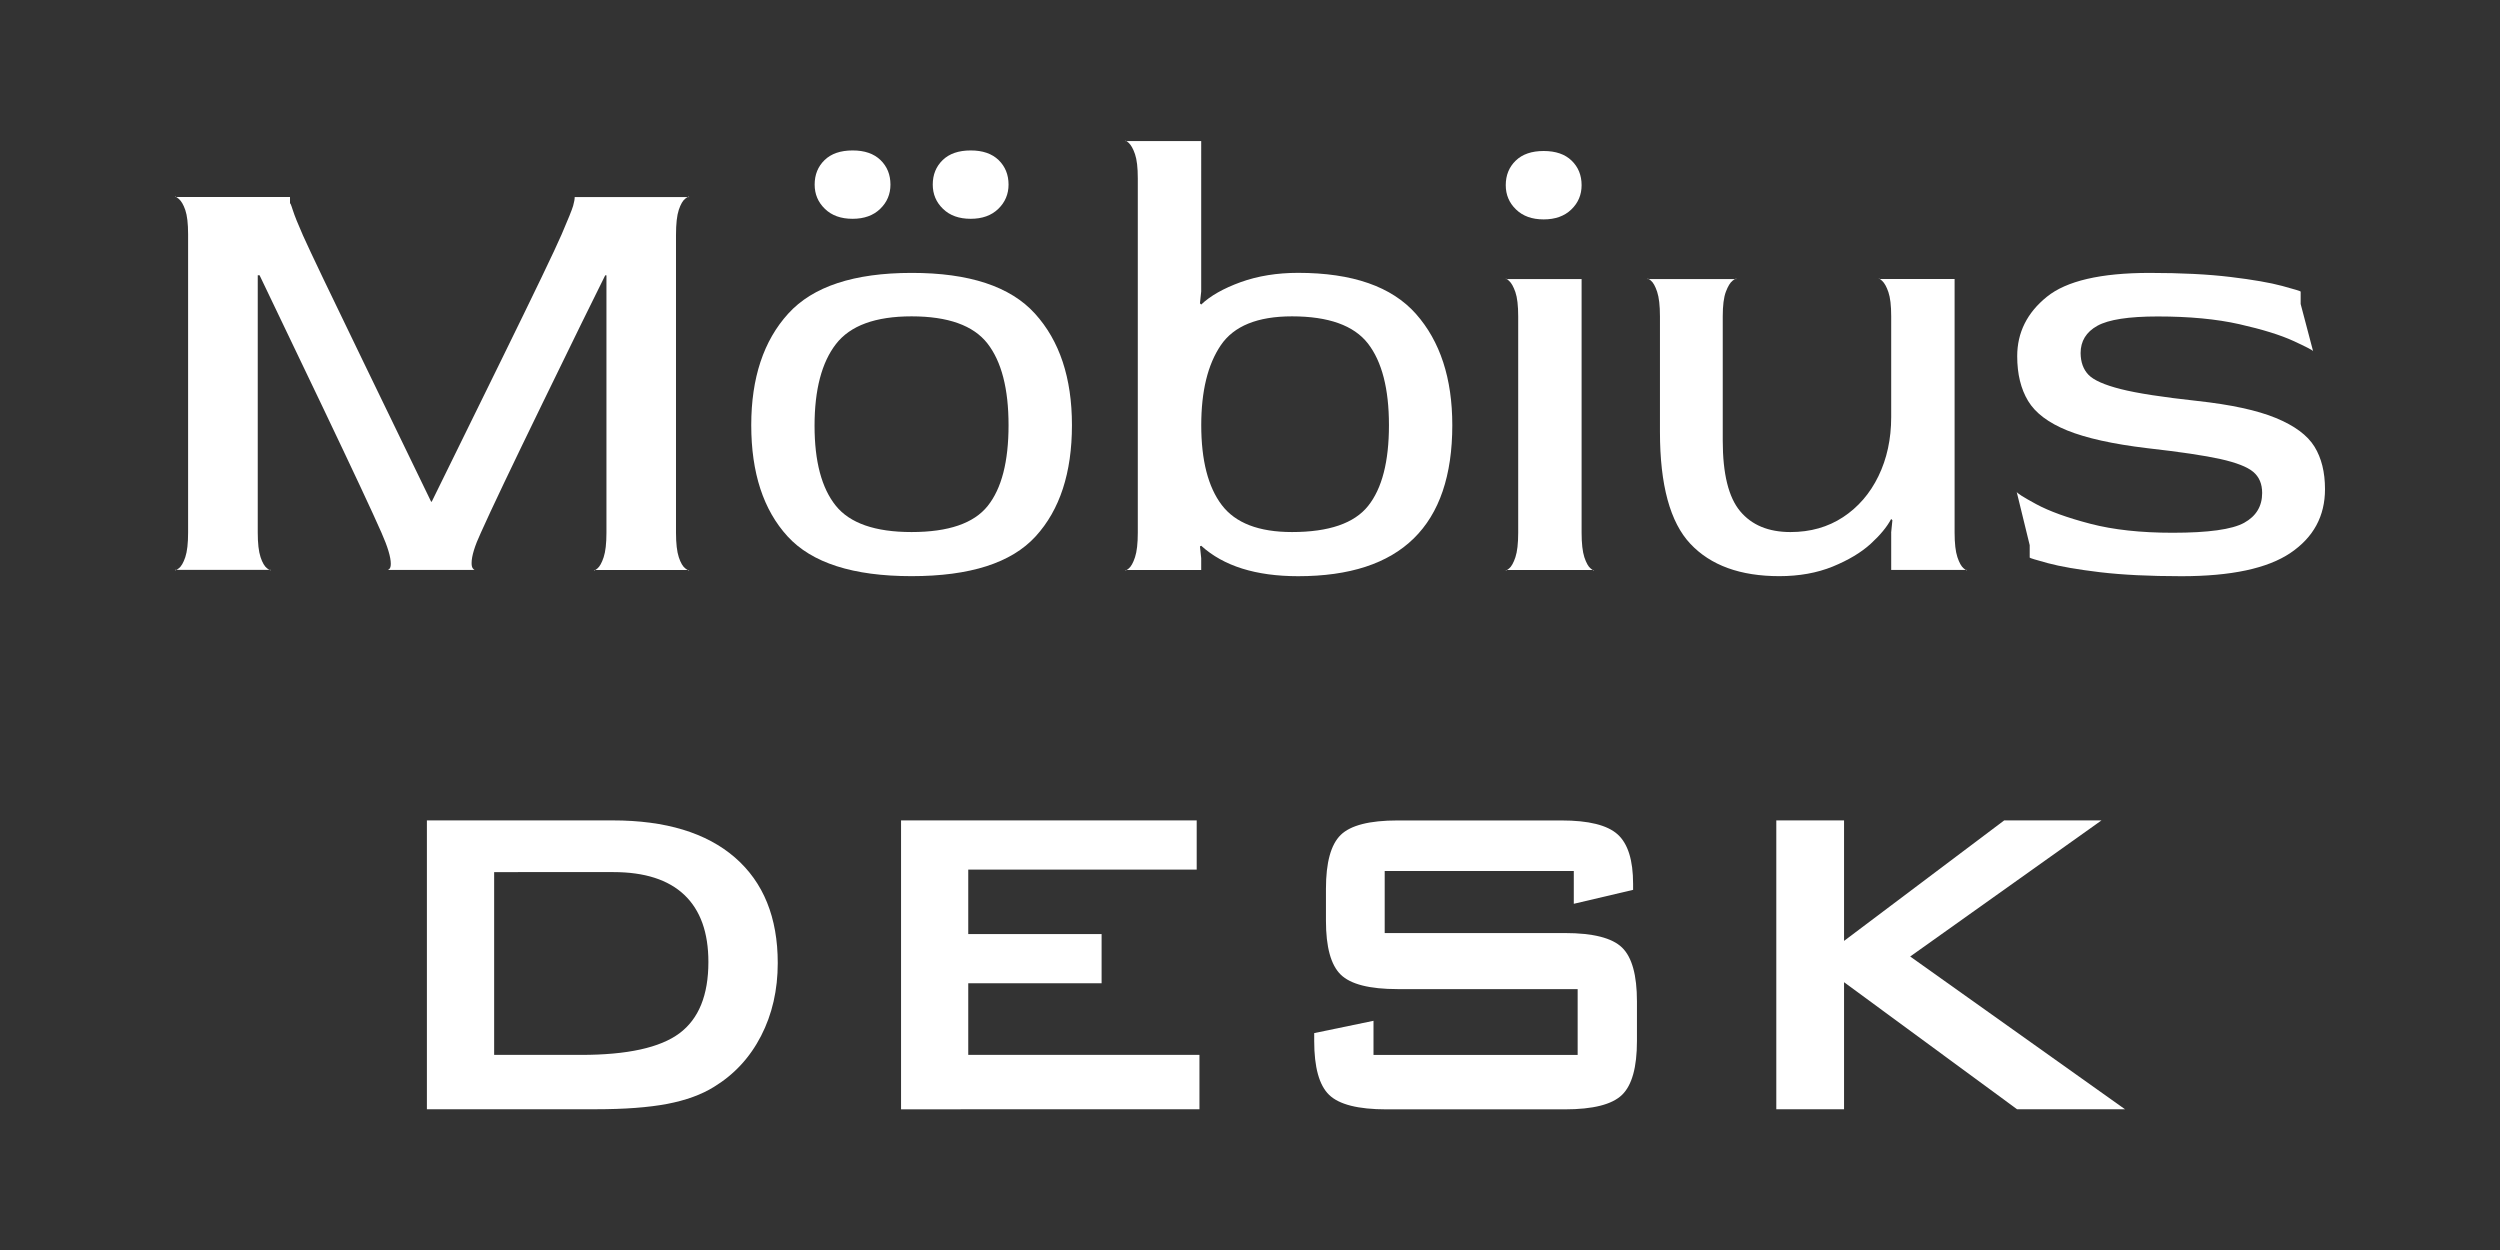
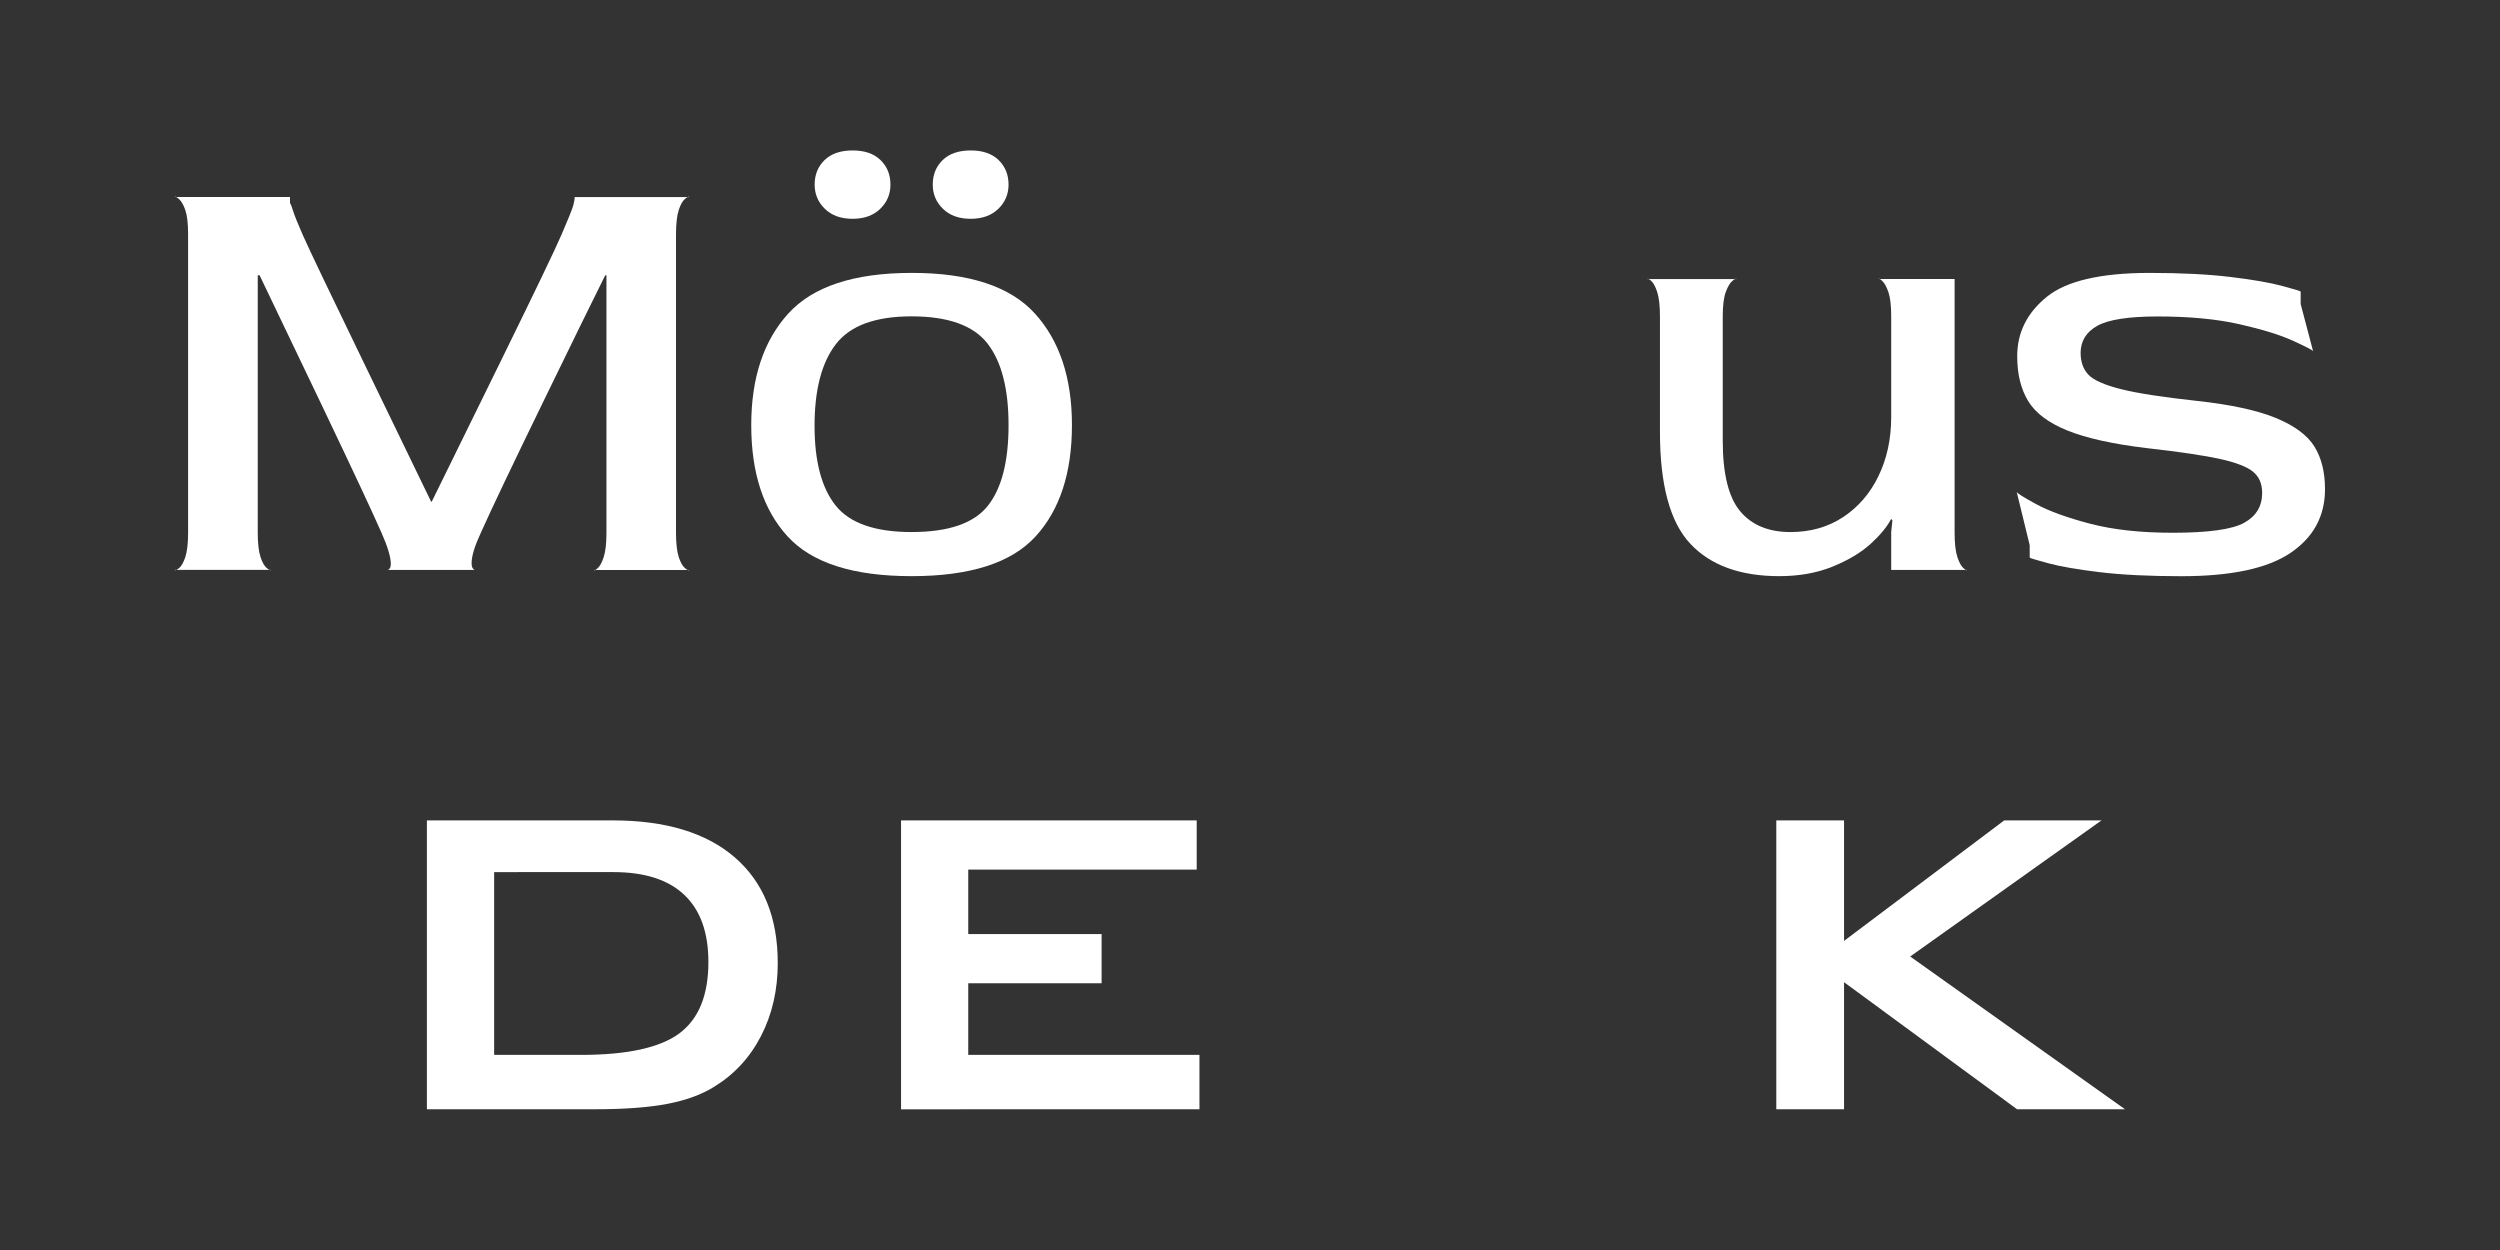
<svg xmlns="http://www.w3.org/2000/svg" id="Layer_1" x="0px" y="0px" viewBox="0 0 500 250" style="enable-background:new 0 0 500 250;" xml:space="preserve">
  <rect x="0" y="0" width="500" height="250" fill="#333333" stroke="none" />
  <style type="text/css">	.st0{fill:#FFFFFF;}</style>
  <g>
    <g>
      <path class="st0" d="M85.38,221.85v-57.77h37.16c10.6,0,18.75,2.48,24.46,7.43c5.7,4.96,8.55,11.99,8.55,21.1   c0,5.39-1.11,10.25-3.33,14.56c-2.22,4.32-5.36,7.72-9.4,10.19c-2.51,1.57-5.64,2.7-9.37,3.42c-3.74,0.71-8.52,1.07-14.35,1.07   H85.38z M98.83,210.98h17.38c9.25,0,15.81-1.44,19.68-4.32c3.86-2.88,5.79-7.63,5.79-14.26c0-5.9-1.6-10.37-4.81-13.42   c-3.21-3.04-7.94-4.56-14.21-4.56H98.83V210.98z" />
      <path class="st0" d="M180.21,221.85v-57.77h59.13v9.84h-45.69v12.9h26.67v9.84h-26.67v14.32h46.24v10.88H180.21z" />
-       <path class="st0" d="M314.76,174.2h-37.82v12.41h36.02c5.65,0,9.46,0.97,11.45,2.9c1.99,1.93,2.98,5.52,2.98,10.77v7.92   c0,5.25-0.99,8.84-2.98,10.77c-1.99,1.93-5.8,2.9-11.45,2.9h-35.69c-5.65,0-9.46-0.97-11.45-2.9c-1.99-1.93-2.98-5.52-2.98-10.77   v-1.58l11.86-2.46v6.83h40.83v-13.17h-36.02c-5.61,0-9.4-0.97-11.37-2.9c-1.97-1.93-2.95-5.52-2.95-10.77v-6.39   c0-5.25,0.98-8.84,2.95-10.77c1.97-1.93,5.76-2.9,11.37-2.9h32.79c5.43,0,9.17,0.93,11.23,2.79c2.06,1.86,3.09,5.16,3.09,9.89v1.2   l-11.86,2.79V174.2z" />
      <path class="st0" d="M355.26,221.85v-57.77h13.55v24.1l32.03-24.1h19.46l-38.26,27.22L425,221.85h-21.59l-34.6-25.41v25.41H355.26   z" />
    </g>
    <g>
      <path class="st0" d="M135.76,111.45c0.37,1.12,0.81,1.86,1.31,2.24c0.5,0.37,0.75,0.48,0.75,0.31h-19.02   c0,0.17,0.23,0.06,0.69-0.31c0.45-0.37,0.87-1.12,1.24-2.24c0.37-1.12,0.56-2.75,0.56-4.91V55.07h-0.25   c-2.16,4.31-6.32,12.8-12.49,25.48c-6.17,12.68-10.3,21.34-12.37,25.98c-1.24,2.66-1.86,4.69-1.86,6.09c0,0.5,0.08,0.85,0.25,1.06   c0.16,0.21,0.29,0.31,0.37,0.31h-17.4c0.08,0,0.21-0.08,0.37-0.25c0.16-0.17,0.25-0.5,0.25-0.99c0-1.33-0.62-3.4-1.87-6.22   c-1.74-3.97-5.7-12.43-11.87-25.36c-6.18-12.93-10.34-21.63-12.5-26.11h-0.37v51.46c0,2.16,0.19,3.79,0.56,4.91   c0.37,1.12,0.81,1.86,1.31,2.24c0.5,0.37,0.75,0.48,0.75,0.31H35c0,0.17,0.25,0.06,0.75-0.31c0.5-0.37,0.93-1.12,1.31-2.24   c0.37-1.12,0.56-2.75,0.56-4.91V46.86c0-2.16-0.19-3.77-0.56-4.85c-0.37-1.08-0.81-1.82-1.31-2.24C35.25,39.36,35,39.24,35,39.4   h23c0,1.25,0,1.7,0,1.37c0-0.33,0.19,0.08,0.56,1.25c0.37,1.16,1.06,2.86,2.05,5.1c1.41,3.15,5.45,11.61,12.12,25.36   c6.67,13.76,11.17,23.04,13.49,27.85h0.13c2.4-4.89,7-14.25,13.8-28.1c6.79-13.84,10.86-22.29,12.18-25.36   c1.32-3.07,2.09-4.97,2.3-5.72c0.21-0.75,0.31-1.33,0.31-1.74h22.88c0-0.17-0.25-0.06-0.75,0.31c-0.5,0.37-0.93,1.12-1.31,2.24   c-0.37,1.12-0.56,2.79-0.56,5.03v59.54C135.2,108.69,135.39,110.33,135.76,111.45z" />
      <path class="st0" d="M206.99,62.72c4.93,5.43,7.4,12.86,7.4,22.31c0,9.53-2.42,16.95-7.27,22.25c-4.85,5.31-13.12,7.95-24.8,7.95   c-11.69,0-19.95-2.65-24.8-7.95c-4.85-5.3-7.27-12.72-7.27-22.25c0-9.45,2.47-16.89,7.4-22.31c4.93-5.43,13.16-8.14,24.68-8.14   C193.83,54.57,202.06,57.28,206.99,62.72z M176.1,32.01c1.33,1.29,1.99,2.92,1.99,4.91c0,1.91-0.68,3.53-2.05,4.85   c-1.37,1.33-3.21,1.99-5.53,1.99c-2.32,0-4.17-0.66-5.53-1.99c-1.37-1.32-2.05-2.94-2.05-4.85c0-1.99,0.66-3.62,1.99-4.91   c1.32-1.28,3.19-1.92,5.59-1.92C172.91,30.08,174.77,30.73,176.1,32.01z M197.54,101.19c2.78-3.48,4.17-8.86,4.17-16.16   c0-7.29-1.41-12.74-4.23-16.35c-2.82-3.6-7.88-5.41-15.17-5.41c-7.21,0-12.25,1.84-15.11,5.53s-4.29,9.14-4.29,16.35   c0,7.13,1.41,12.45,4.23,15.97c2.82,3.52,7.87,5.29,15.17,5.29C189.69,106.41,194.76,104.67,197.54,101.19z M199.72,32.01   c1.32,1.29,1.99,2.92,1.99,4.91c0,1.91-0.69,3.53-2.05,4.85c-1.37,1.33-3.21,1.99-5.53,1.99c-2.32,0-4.17-0.66-5.53-1.99   c-1.37-1.32-2.05-2.94-2.05-4.85c0-1.99,0.66-3.62,1.99-4.91c1.32-1.28,3.19-1.92,5.59-1.92   C196.52,30.08,198.39,30.73,199.72,32.01z" />
-       <path class="st0" d="M283.19,62.78c4.84,5.47,7.27,12.89,7.27,22.25c0,20.14-10.28,30.21-30.83,30.21   c-8.45,0-14.92-2.03-19.39-6.09l-0.25,0.13l0.25,2.36v2.36h-15.17c0,0.17,0.23,0.06,0.69-0.31c0.45-0.37,0.87-1.12,1.24-2.24   c0.37-1.12,0.56-2.75,0.56-4.91V35.68c0-2.16-0.19-3.77-0.56-4.85c-0.37-1.08-0.79-1.82-1.24-2.24c-0.46-0.42-0.69-0.54-0.69-0.38   h15.17V58.3l-0.25,2.36l0.25,0.25c1.82-1.74,4.45-3.23,7.89-4.48c3.44-1.24,7.27-1.86,11.5-1.86   C270.49,54.57,278.34,57.31,283.19,62.78z M273.62,101.19c2.78-3.48,4.17-8.86,4.17-16.16c0-7.29-1.41-12.74-4.22-16.35   c-2.82-3.6-7.88-5.41-15.17-5.41c-6.88,0-11.62,1.92-14.24,5.78c-2.61,3.85-3.91,9.18-3.91,15.98c0,7.04,1.37,12.37,4.1,15.97   c2.73,3.61,7.42,5.41,14.05,5.41C265.77,106.41,270.84,104.67,273.62,101.19z" />
-       <path class="st0" d="M316.32,37.04c0,1.91-0.68,3.53-2.05,4.85c-1.37,1.33-3.21,1.99-5.54,1.99s-4.16-0.66-5.53-1.99   c-1.37-1.32-2.05-2.94-2.05-4.85c0-1.99,0.66-3.62,1.99-4.91c1.33-1.29,3.19-1.93,5.59-1.93c2.41,0,4.27,0.64,5.6,1.93   C315.66,33.42,316.32,35.05,316.32,37.04z M316.32,106.53V63.4v-7.59h-15.17c0-0.16,0.23-0.04,0.68,0.38   c0.46,0.41,0.87,1.16,1.25,2.24c0.37,1.08,0.56,2.69,0.56,4.85v43.26c0,2.16-0.19,3.79-0.56,4.91c-0.38,1.12-0.79,1.86-1.25,2.24   c-0.46,0.37-0.68,0.48-0.68,0.31h17.65c0,0.17-0.23,0.06-0.68-0.31c-0.46-0.37-0.87-1.12-1.25-2.24   C316.51,110.33,316.32,108.69,316.32,106.53z" />
      <path class="st0" d="M378.23,106.53l0.25-2.48l-0.25-0.25c-0.83,1.58-2.2,3.23-4.1,4.97c-1.91,1.74-4.44,3.25-7.58,4.54   c-3.15,1.28-6.72,1.92-10.69,1.92c-7.79,0-13.72-2.15-17.78-6.46s-6.09-11.77-6.09-22.38V63.27c0-2.16-0.19-3.79-0.56-4.91   c-0.38-1.12-0.79-1.87-1.25-2.24s-0.68-0.47-0.68-0.31h17.78c0-0.16-0.25-0.06-0.74,0.31s-0.95,1.12-1.37,2.24   c-0.42,1.12-0.62,2.75-0.62,4.91v24.86c0,6.63,1.16,11.33,3.48,14.11c2.32,2.78,5.67,4.17,10.07,4.17c3.98,0,7.48-0.99,10.51-2.98   c3.02-1.99,5.39-4.72,7.08-8.2s2.55-7.42,2.55-11.81V63.27c0-2.16-0.19-3.77-0.56-4.85c-0.37-1.08-0.79-1.82-1.24-2.24   c-0.46-0.42-0.68-0.54-0.68-0.38h15.16v50.72c0,2.16,0.19,3.79,0.56,4.91c0.38,1.12,0.79,1.86,1.25,2.24   c0.45,0.37,0.68,0.48,0.68,0.31h-15.17V106.53z" />
      <path class="st0" d="M417.7,74.96c1.04,1.08,3.19,2.03,6.46,2.86s8.35,1.61,15.23,2.36c6.79,0.74,12.06,1.88,15.79,3.42   c3.73,1.54,6.3,3.44,7.71,5.72c1.41,2.28,2.11,5.12,2.11,8.51c0,5.39-2.3,9.64-6.9,12.75c-4.6,3.11-11.87,4.66-21.82,4.66   c-6.39,0-11.81-0.27-16.29-0.8c-4.47-0.54-7.93-1.14-10.38-1.8c-2.45-0.66-3.67-1.04-3.67-1.12v-2.49l-2.61-10.69   c0,0.25,1.31,1.08,3.91,2.49c2.61,1.41,6.22,2.72,10.82,3.92c4.6,1.2,10.09,1.8,16.47,1.8c7.13,0,11.89-0.66,14.3-1.99   c2.4-1.33,3.6-3.32,3.6-5.97c0-1.82-0.6-3.23-1.8-4.23s-3.38-1.84-6.53-2.55c-3.15-0.7-8.04-1.43-14.67-2.18   c-6.88-0.82-12.2-2.01-15.98-3.54c-3.77-1.53-6.38-3.5-7.83-5.9c-1.45-2.4-2.18-5.39-2.18-8.95c0-4.72,1.97-8.68,5.91-11.87   c3.93-3.19,10.79-4.79,20.57-4.79c6.3,0,11.69,0.27,16.16,0.81c4.48,0.54,7.94,1.14,10.38,1.8c2.45,0.66,3.67,1.04,3.67,1.12v2.49   l2.49,9.45c0-0.17-1.31-0.85-3.91-2.05c-2.61-1.2-6.22-2.32-10.82-3.36c-4.6-1.04-10.05-1.55-16.35-1.55   c-5.8,0-9.82,0.62-12.06,1.86c-2.24,1.24-3.36,3.07-3.36,5.47C416.14,72.43,416.66,73.88,417.7,74.96z" />
    </g>
  </g>
</svg>